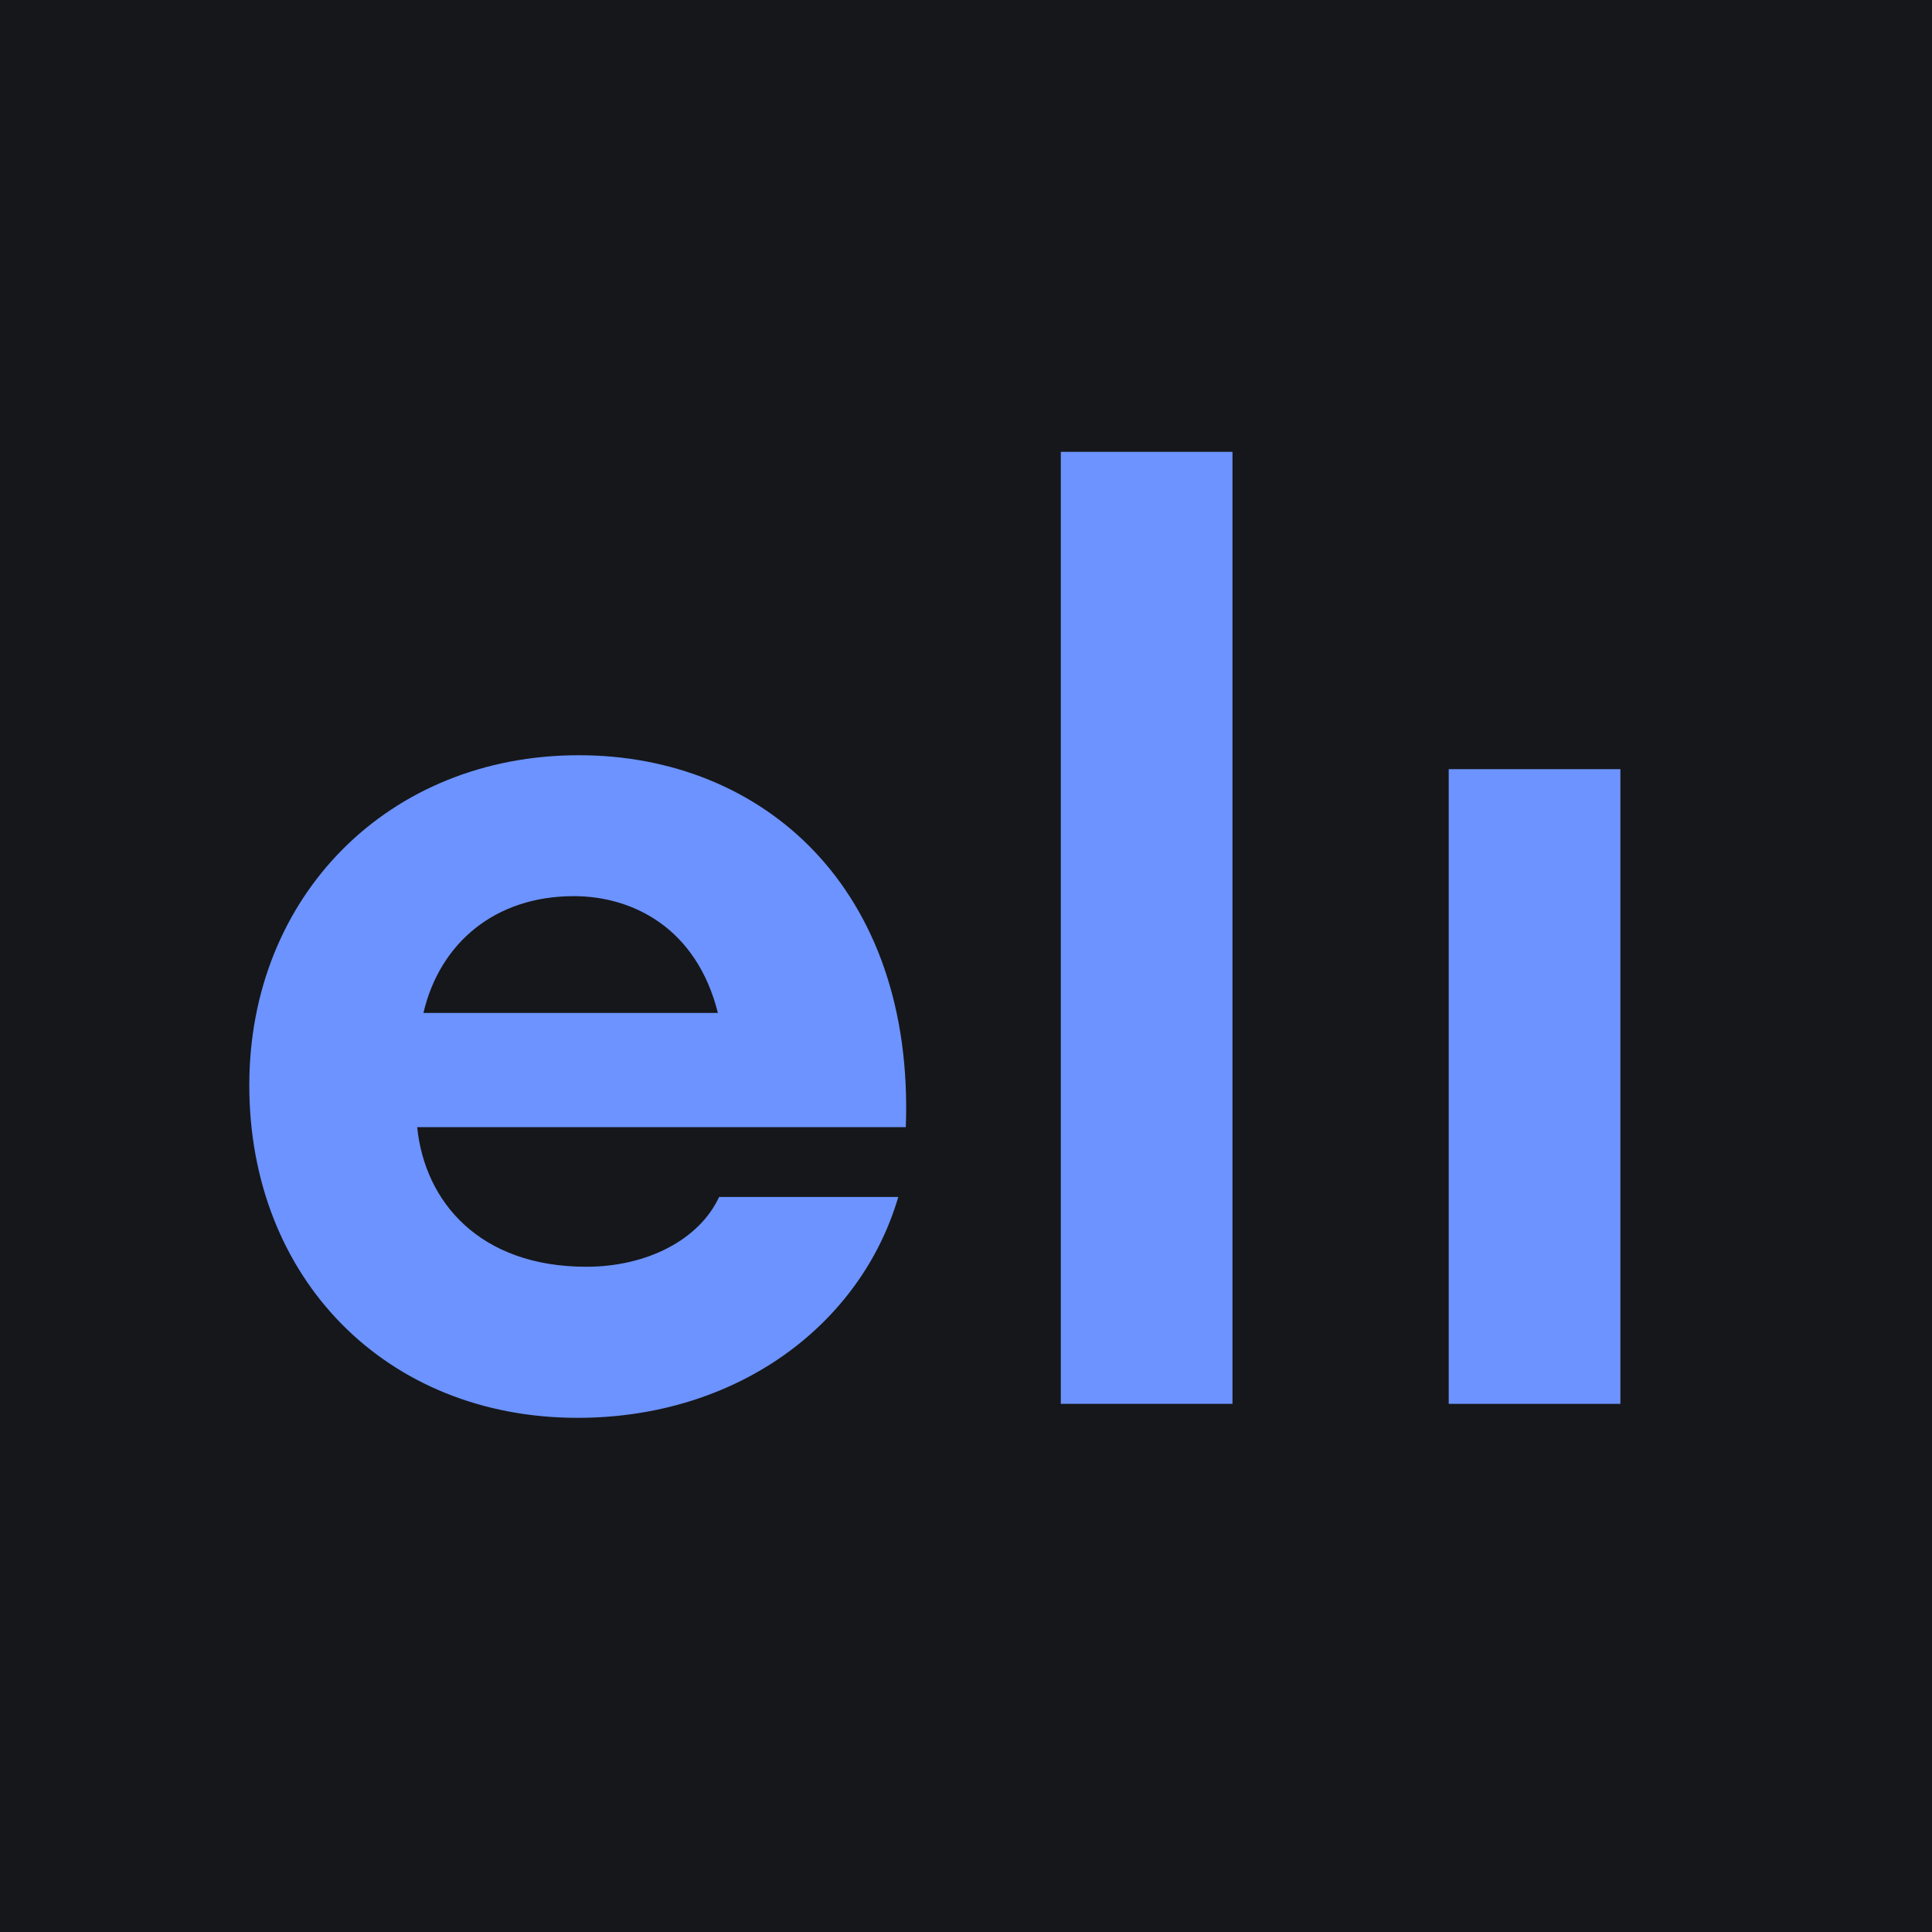
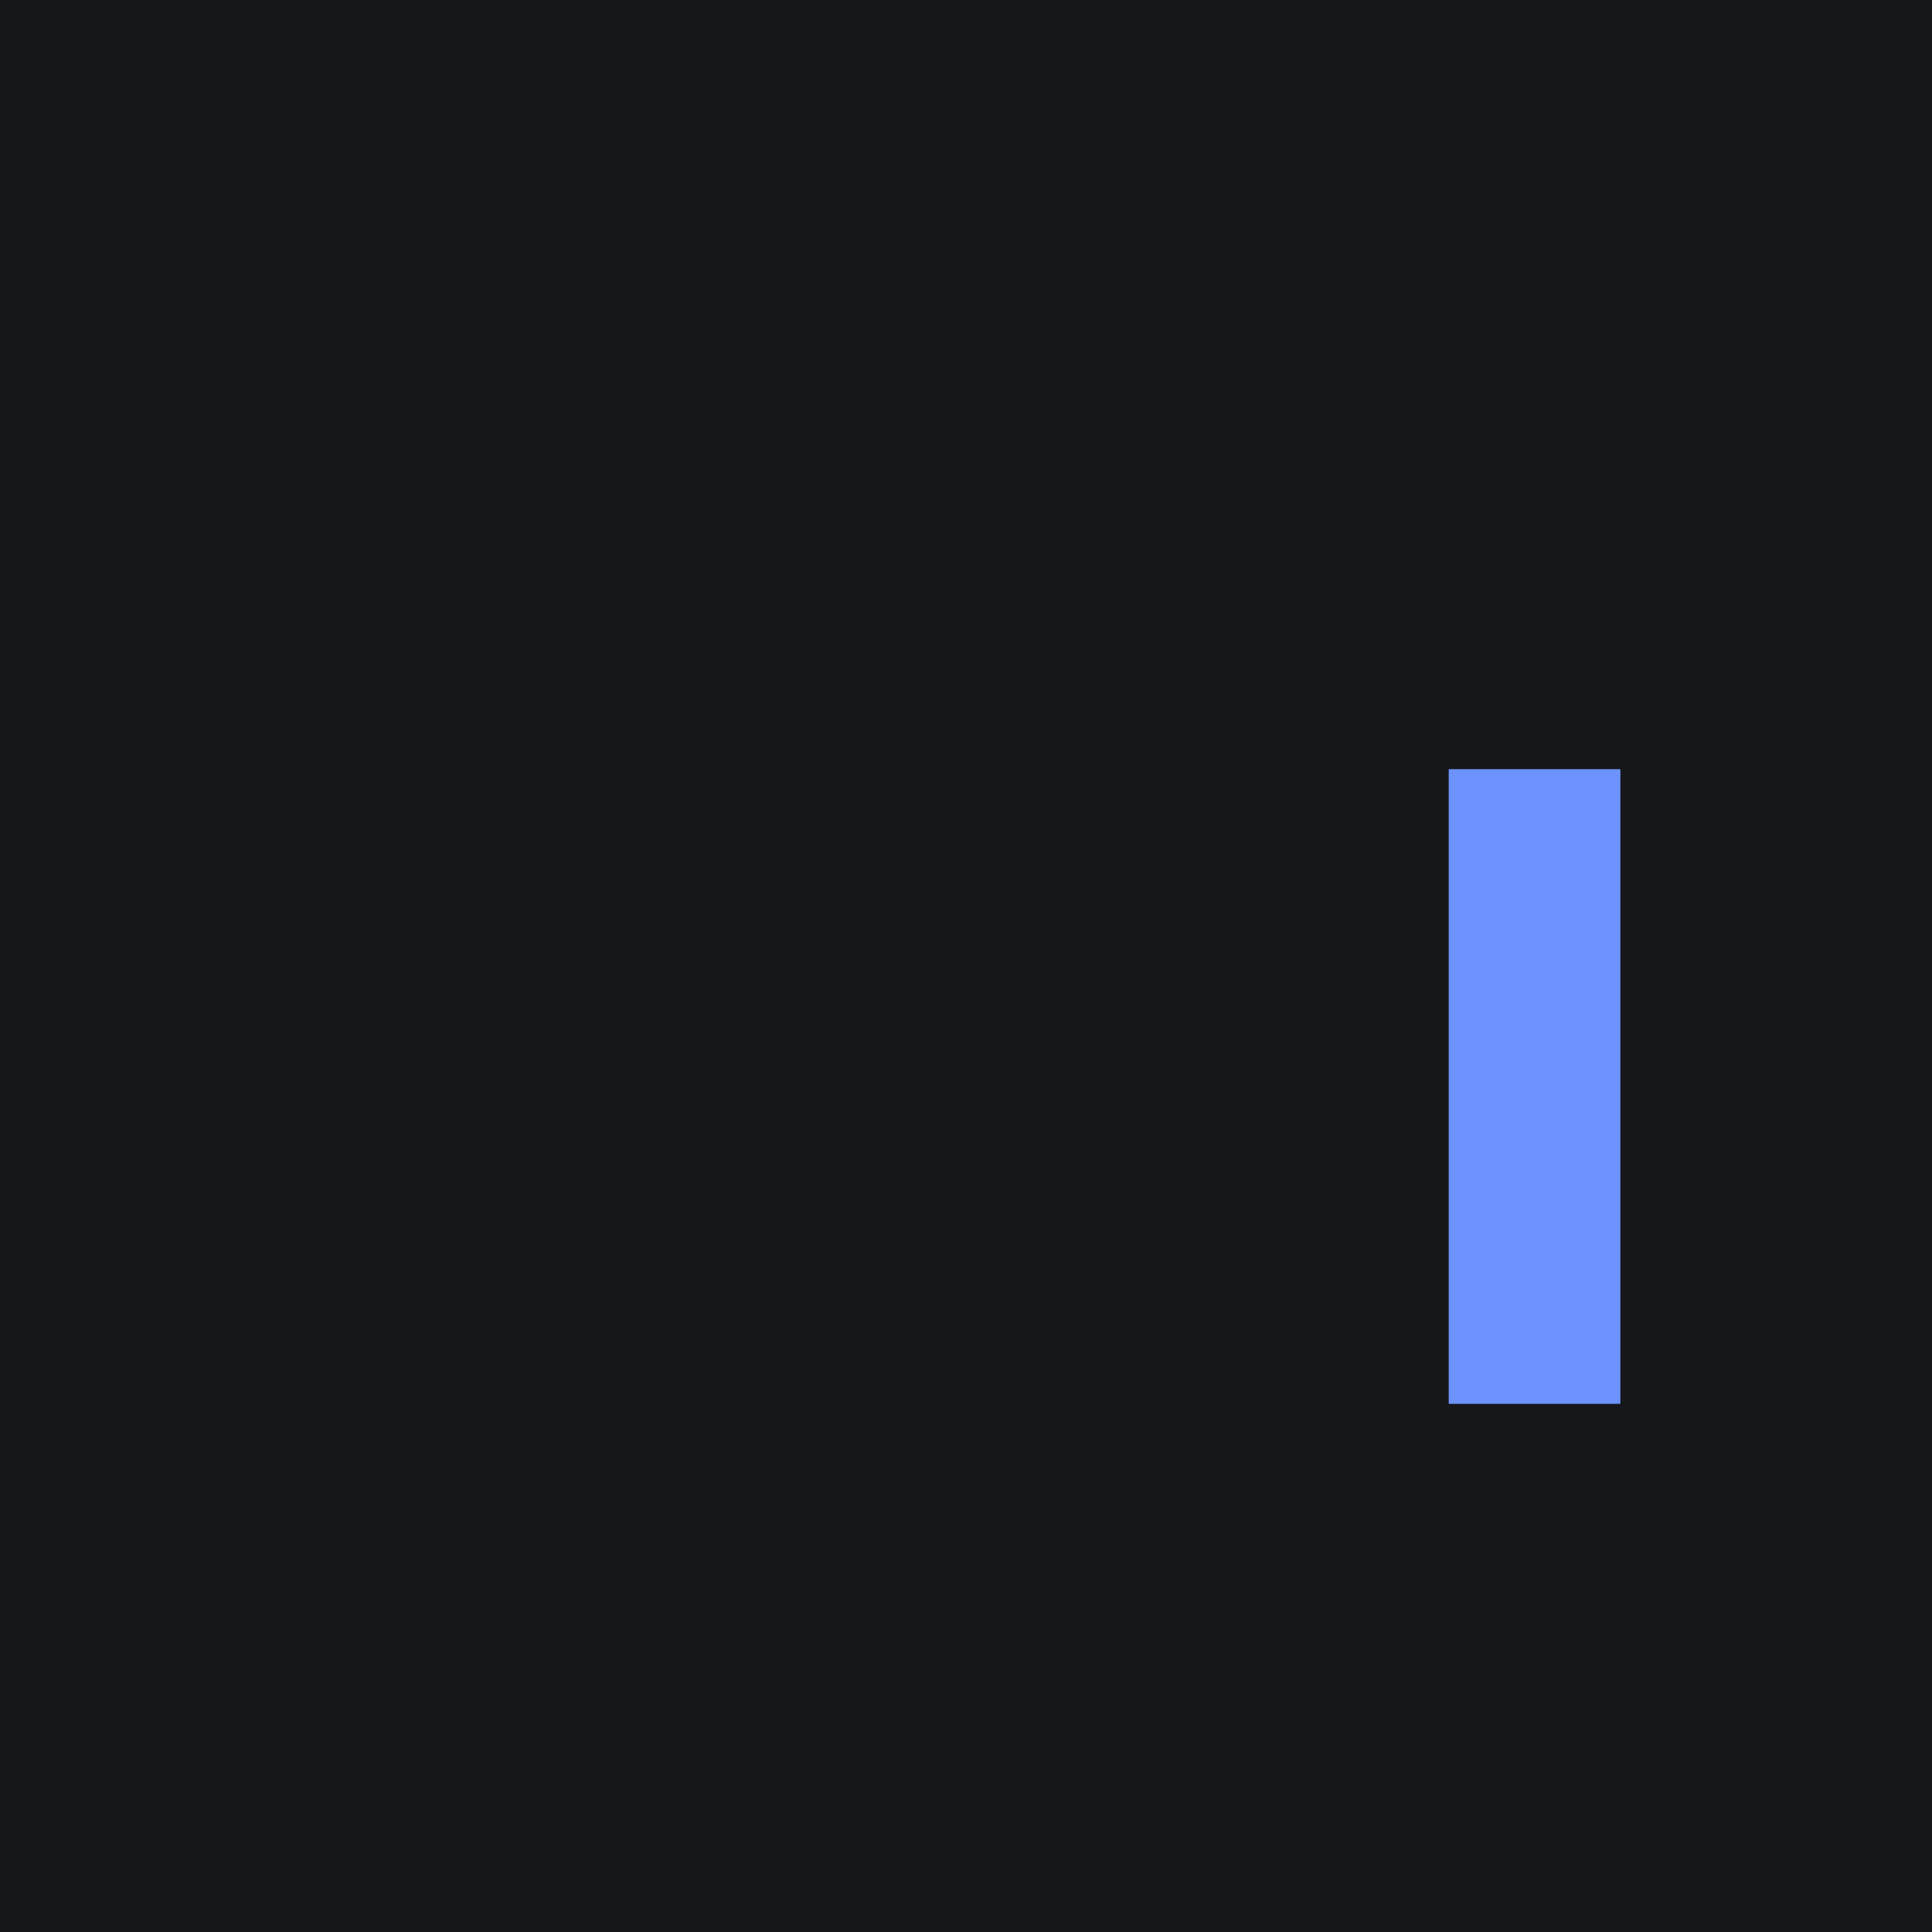
<svg xmlns="http://www.w3.org/2000/svg" version="1.1" width="124" height="124">
  <svg width="124" height="124" viewBox="0 0 124 124" fill="none">
    <g clip-path="url(#clip0_661_4574)">
      <rect width="124" height="124" fill="#16171A" />
-       <path d="M37.632 81.303C30.798 81.303 27.26 77.148 26.776 72.342H58.137C58.7 57.027 48.971 48.472 37.152 48.472C24.924 48.472 16 57.517 16 69.653C16 82.039 24.765 91 37.069 91C47.282 91 55.242 85.053 57.654 76.823H46.155C44.866 79.595 41.491 81.303 37.632 81.303ZM36.827 57.517C40.607 57.517 44.708 59.555 46.076 65.012H27.177C28.224 60.531 31.762 57.517 36.827 57.517Z" fill="#6C93FF" />
-       <path d="M68.085 29H79.103V90.102H68.085V29Z" fill="#6C93FF" />
      <path d="M104 49.367H92.982V90.103H104V49.367Z" fill="#6C93FF" />
    </g>
    <defs>
      <clipPath id="SvgjsClipPath1005">
-         <rect width="124" height="124" fill="white" />
-       </clipPath>
+         </clipPath>
    </defs>
  </svg>
  <style>@media (prefers-color-scheme: light) { :root { filter: none; } }
@media (prefers-color-scheme: dark) { :root { filter: none; } }
</style>
</svg>